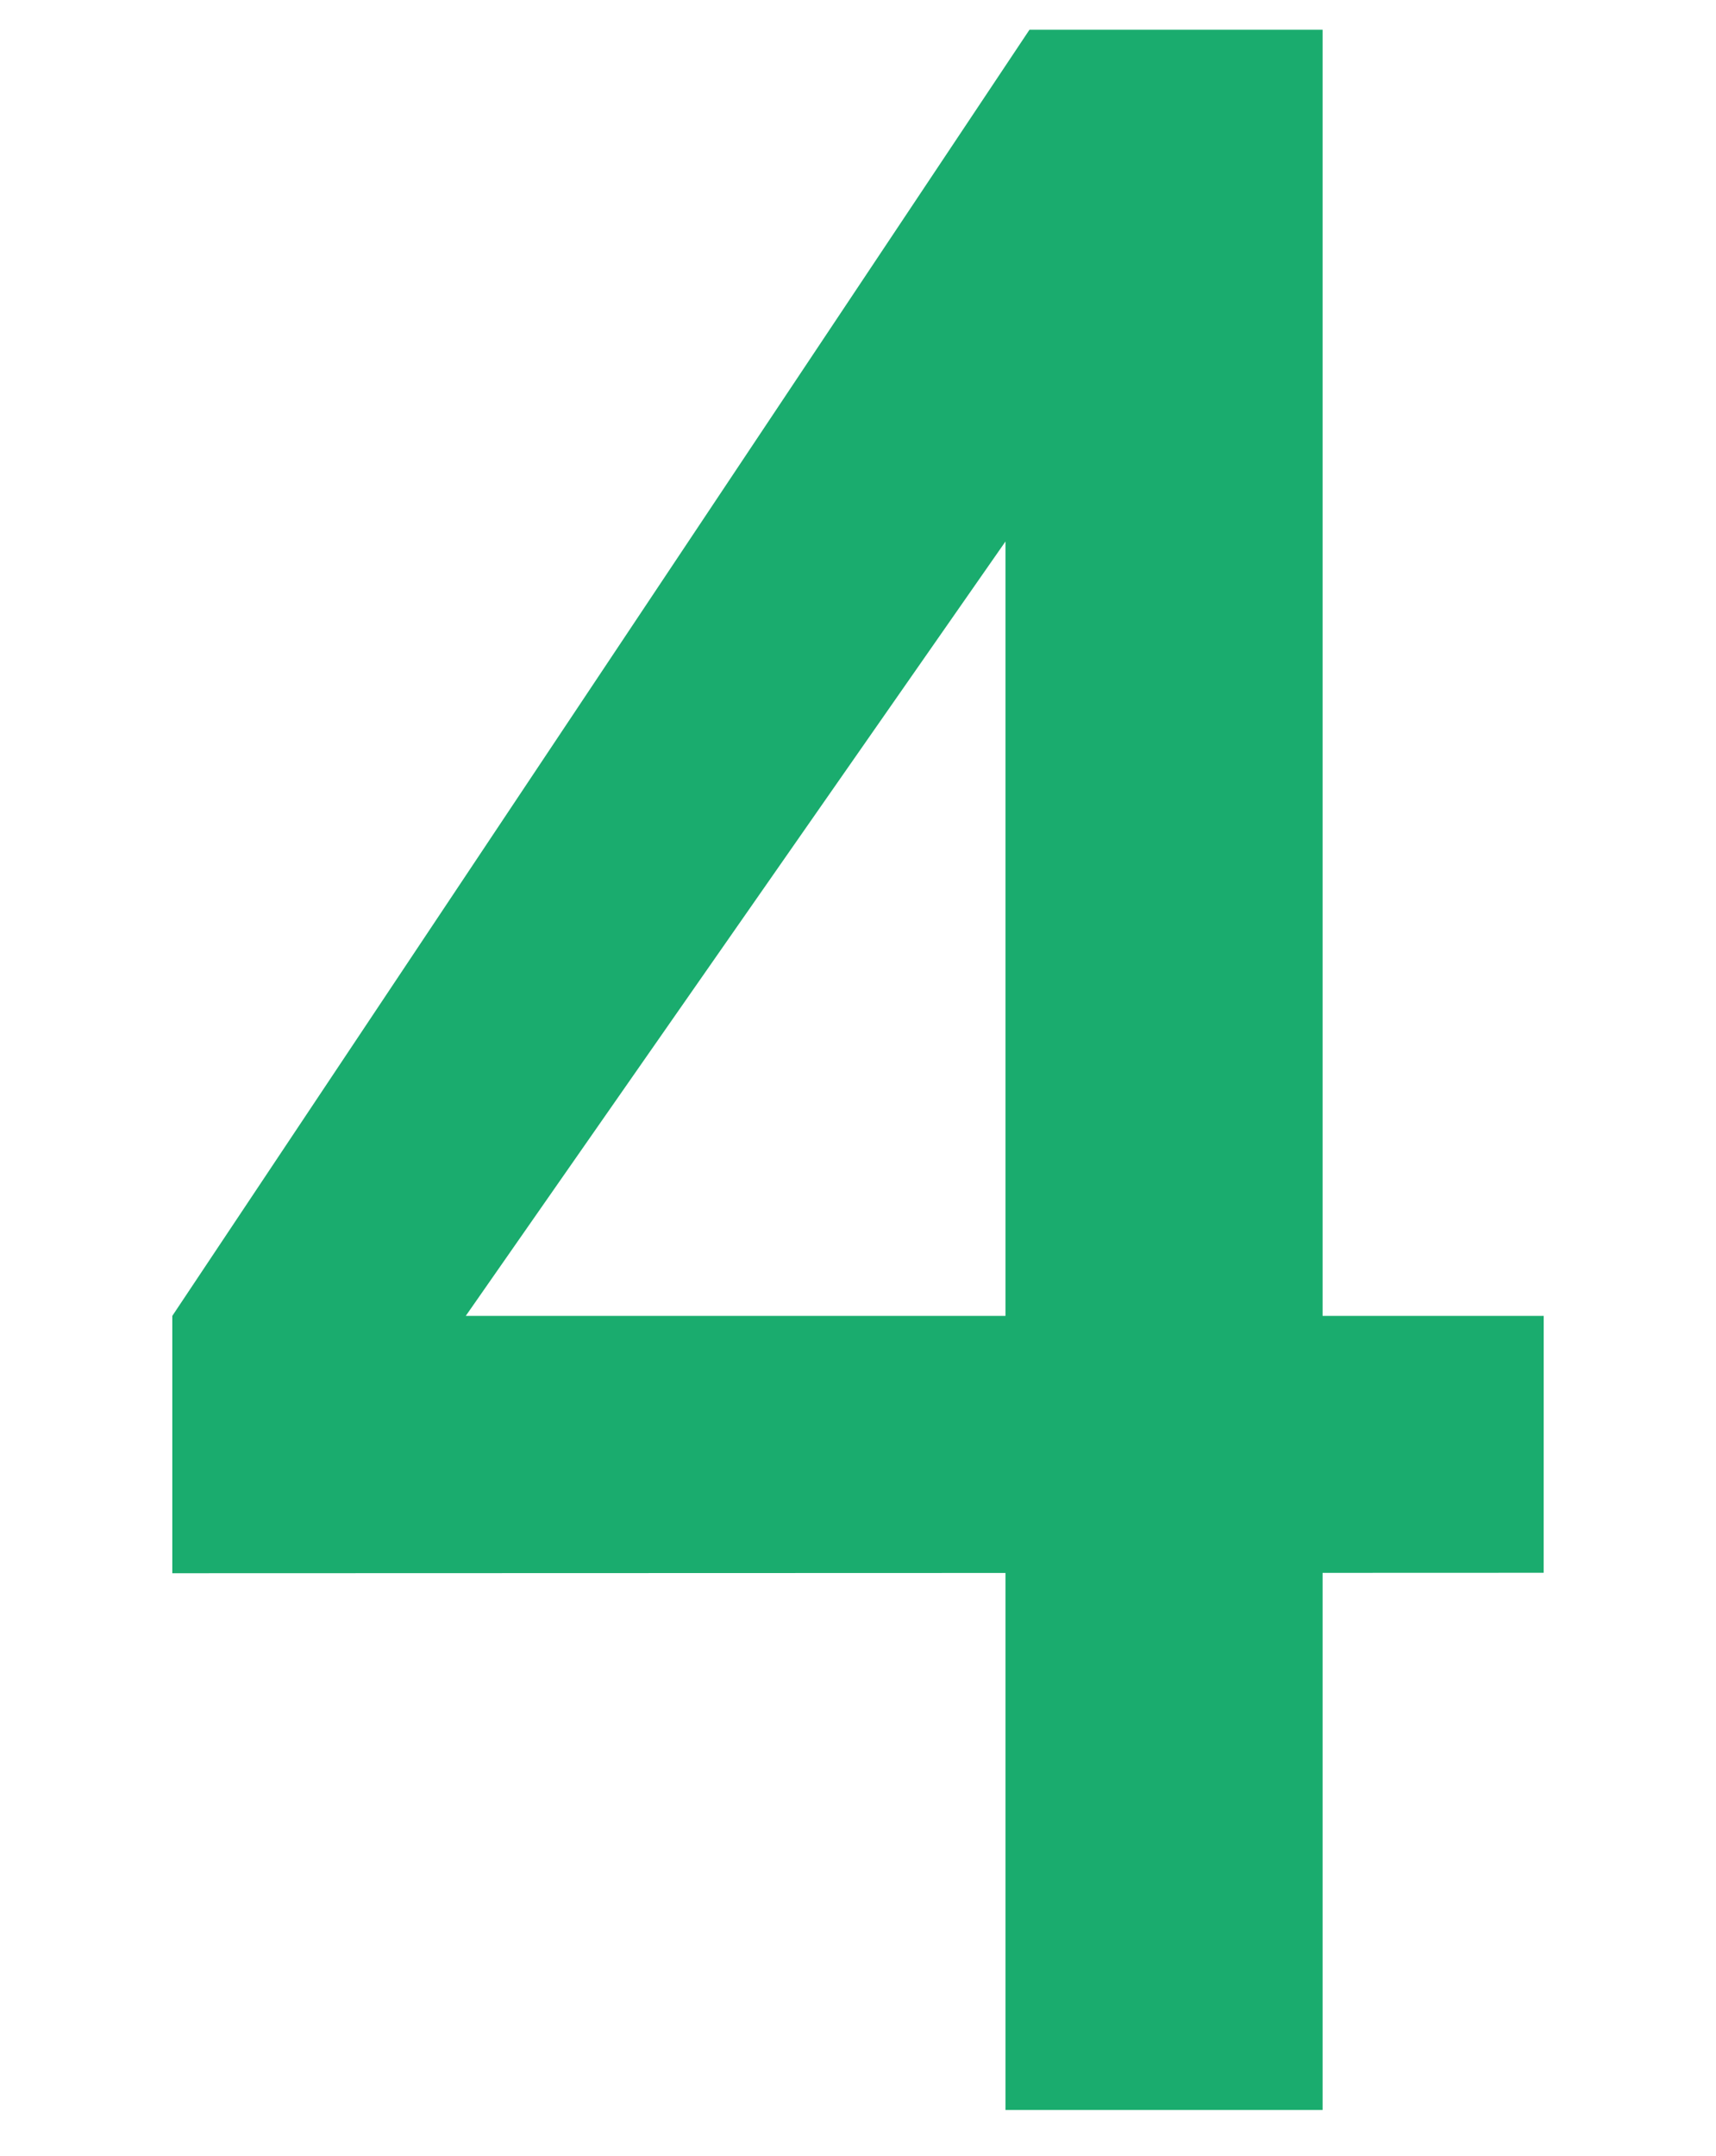
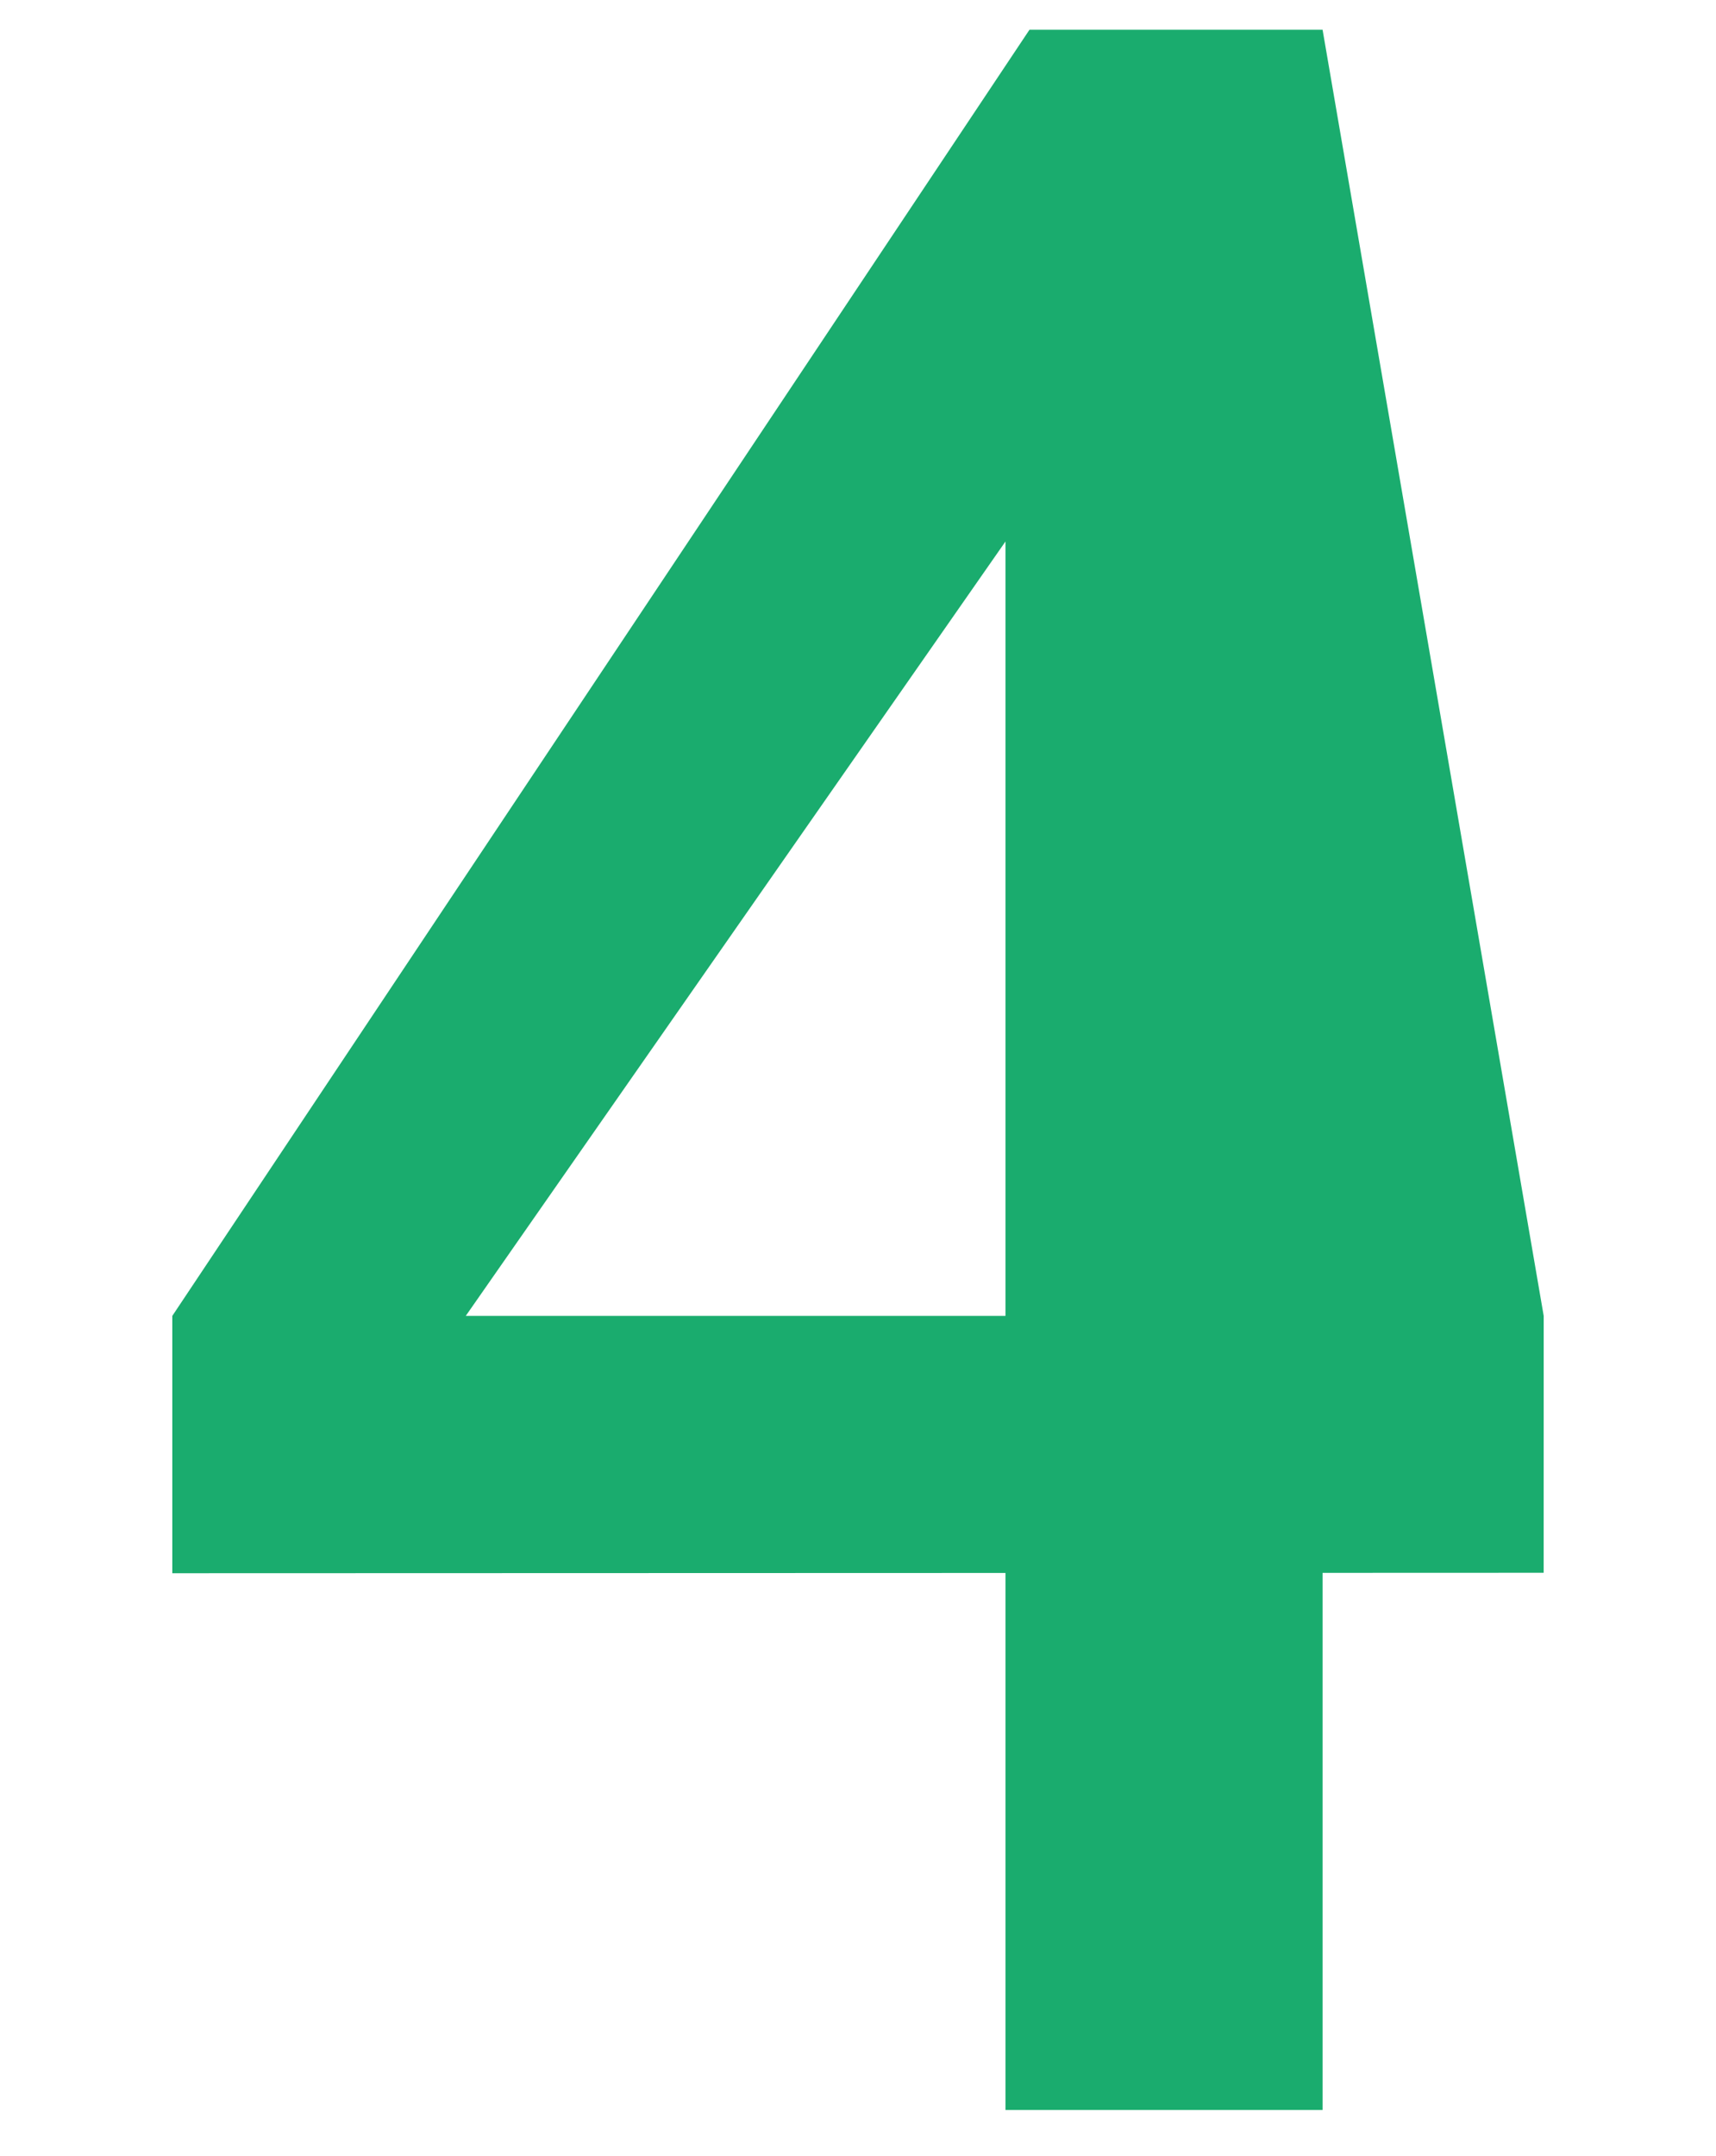
<svg xmlns="http://www.w3.org/2000/svg" width="86px" height="108px" viewBox="0 0 86 108" version="1.1">
-   <path d="M51.594,1.49 L66.283,1.49 L66.283,65.927 L77.365,65.927 L77.363,78.797 L66.283,78.801 L66.283,105.71 L50.391,105.71 L50.391,78.806 L8.635,78.819 L8.635,65.927 L51.594,1.49 Z M50.391,27.129 L23.342,65.927 L50.391,65.927 L50.391,27.129 Z" id="Shape" fill="#1AAC6E" />
+   <path d="M51.594,1.49 L66.283,1.49 L77.365,65.927 L77.363,78.797 L66.283,78.801 L66.283,105.71 L50.391,105.71 L50.391,78.806 L8.635,78.819 L8.635,65.927 L51.594,1.49 Z M50.391,27.129 L23.342,65.927 L50.391,65.927 L50.391,27.129 Z" id="Shape" fill="#1AAC6E" />
</svg>